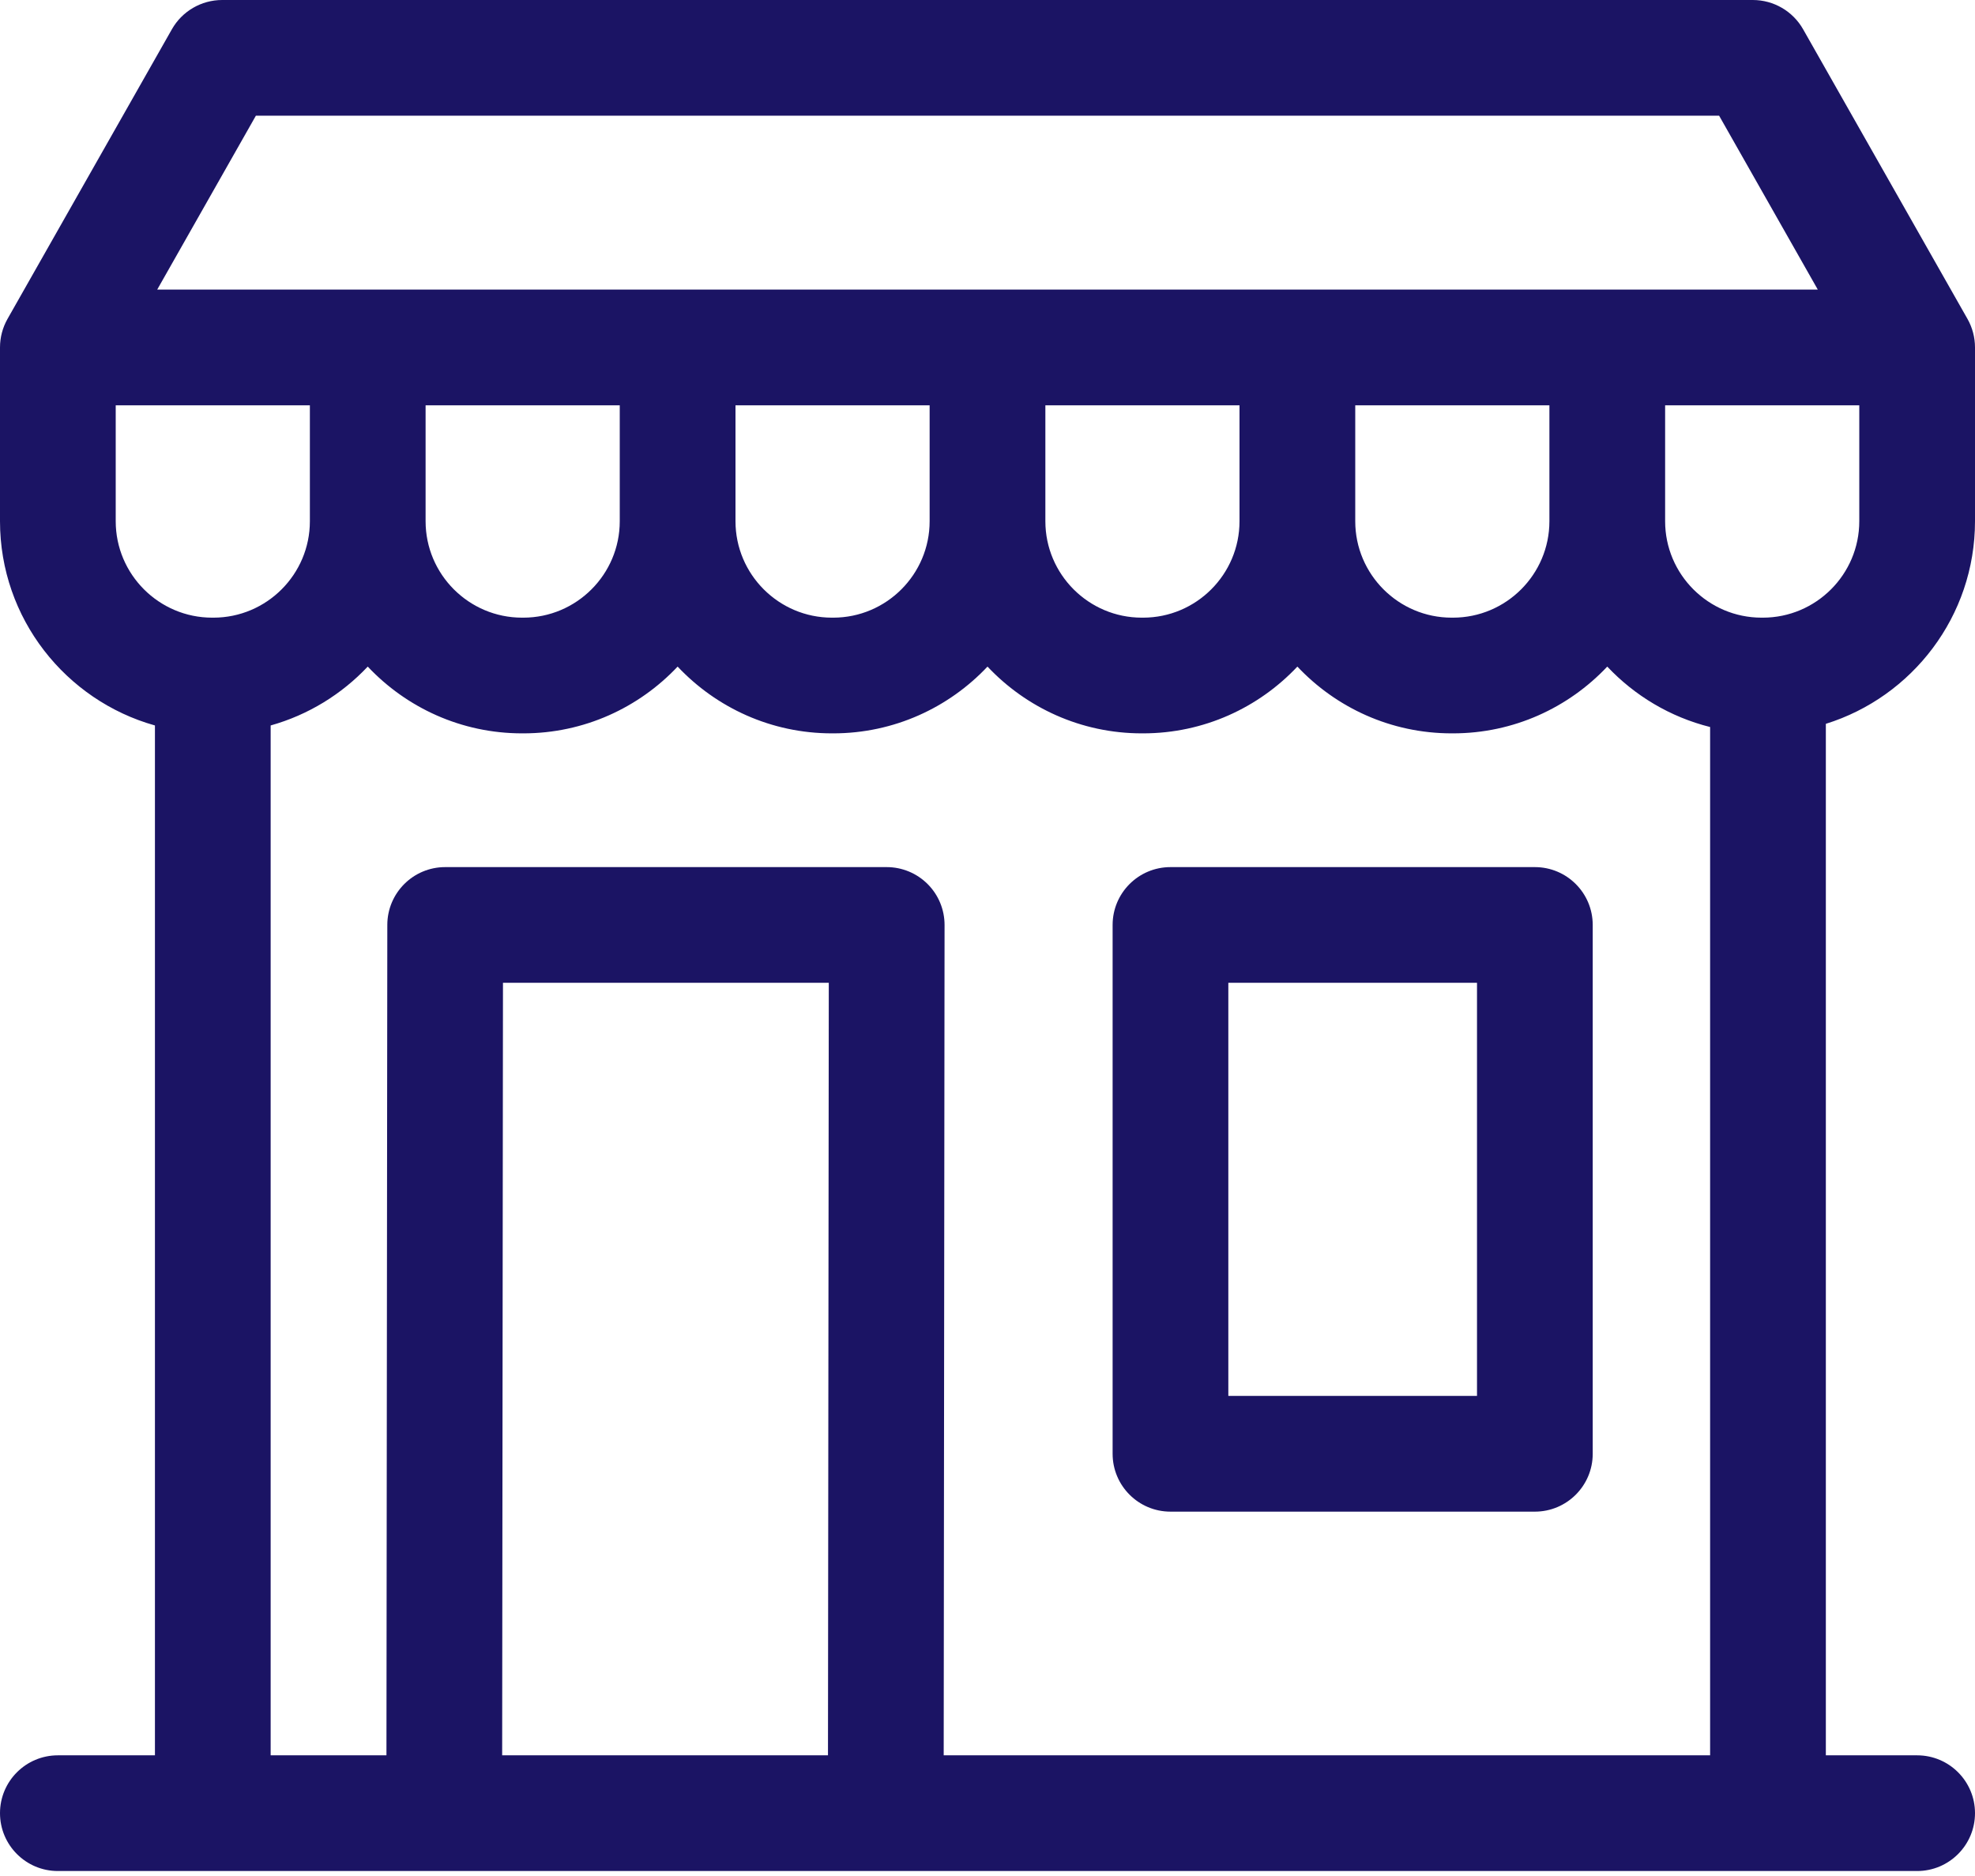
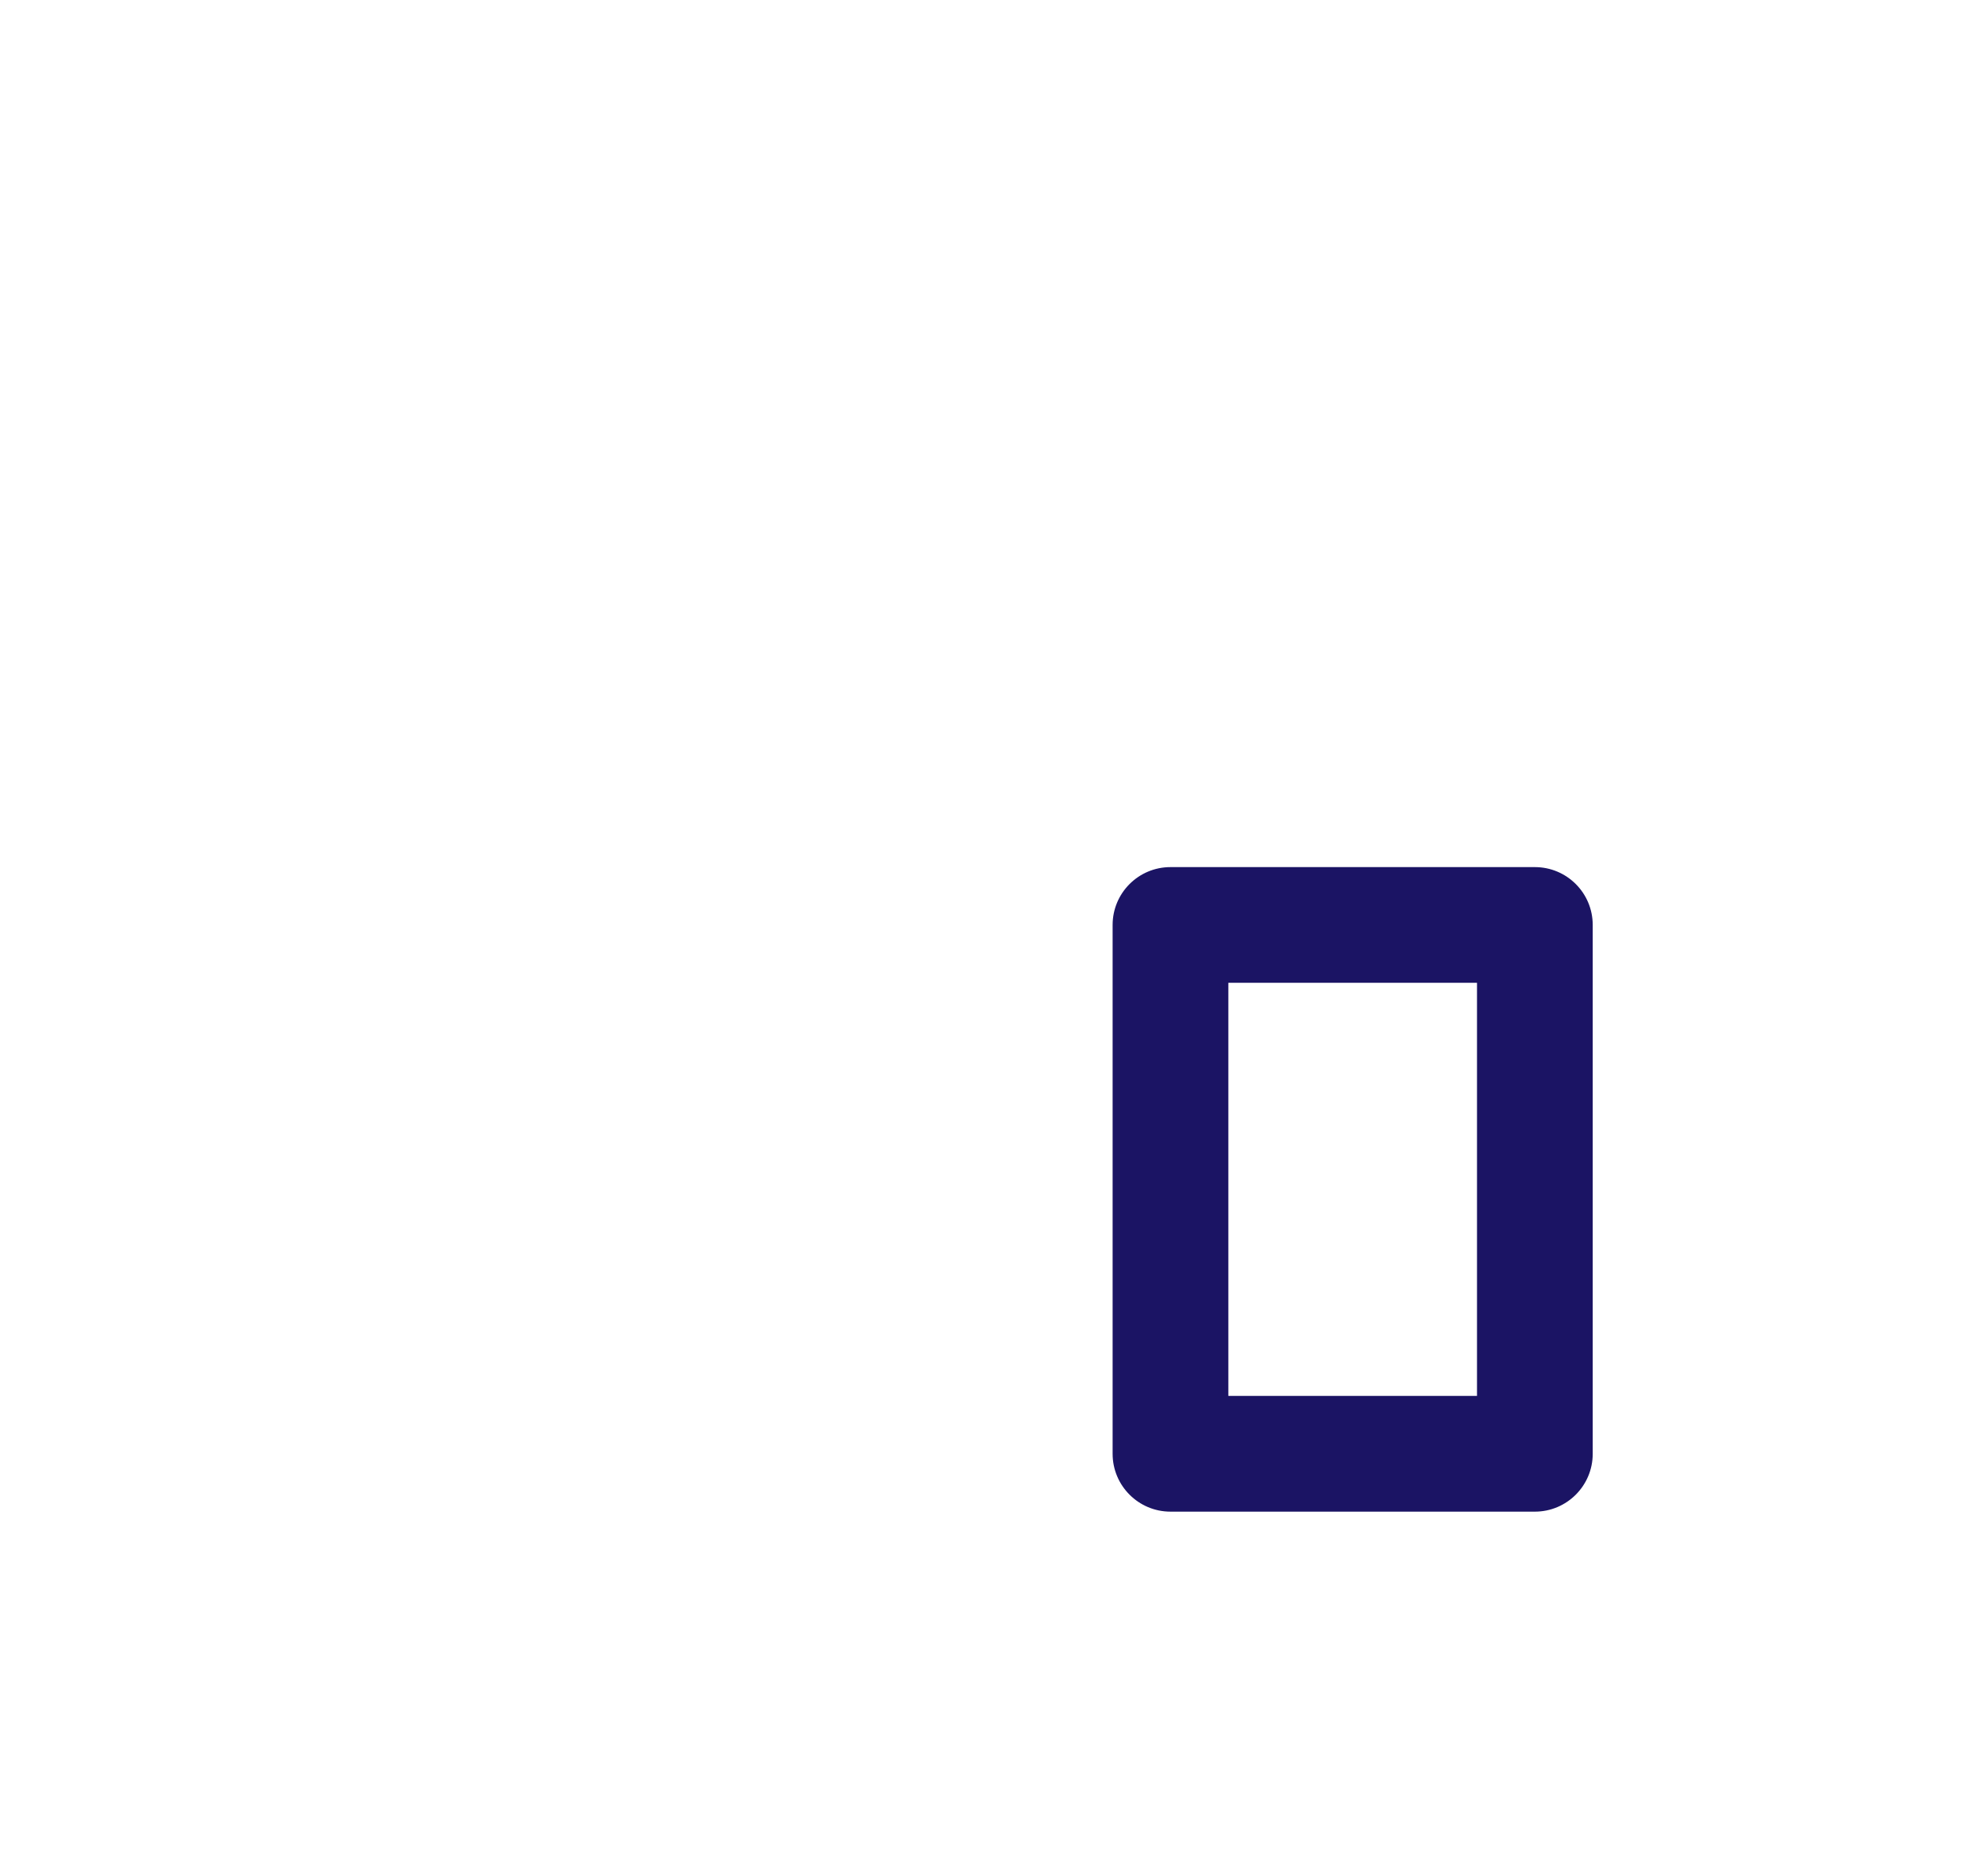
<svg xmlns="http://www.w3.org/2000/svg" width="100" height="95" viewBox="0 0 100 95" fill="none">
-   <path d="M100 26.395V17.595C100 17.088 99.869 16.59 99.619 16.149L91.298 1.484C90.778 0.567 89.805 0 88.75 0H11.25C10.195 0 9.222 0.567 8.702 1.484L0.381 16.149C0.131 16.59 0 17.088 0 17.595V26.395C0 31.314 3.325 35.469 7.845 36.737V88.889H2.93C1.312 88.889 0 90.2 0 91.818C0 93.436 1.312 94.748 2.93 94.748H97.07C98.688 94.748 100 93.436 100 91.818C100 90.2 98.688 88.889 97.07 88.889H92.448V36.654C96.818 35.292 100 31.208 100 26.395ZM89.258 31.278H89.193C86.5 31.278 84.31 29.087 84.31 26.395V20.525H94.141V26.395C94.141 29.087 91.95 31.278 89.258 31.278ZM68.62 20.525H78.451V26.395C78.451 29.087 76.26 31.278 73.568 31.278H73.502C70.81 31.278 68.62 29.087 68.62 26.395V20.525ZM12.956 5.859H87.044L92.04 14.665H7.96L12.956 5.859ZM52.93 20.525H62.76V26.395C62.76 29.087 60.57 31.278 57.877 31.278H57.812C55.12 31.278 52.93 29.087 52.93 26.395V20.525ZM37.24 20.525H47.07V26.395C47.07 29.087 44.88 31.278 42.188 31.278H42.123C39.43 31.278 37.24 29.087 37.24 26.395V20.525ZM21.549 20.525H31.38V26.395C31.38 29.087 29.19 31.278 26.497 31.278H26.432C23.74 31.278 21.549 29.087 21.549 26.395V20.525ZM5.859 26.395V20.525H15.69V26.395C15.69 29.087 13.5 31.278 10.807 31.278H10.742C8.05 31.278 5.859 29.087 5.859 26.395ZM25.426 88.889L25.467 49.769H41.964L41.923 88.889H25.426ZM47.782 88.889L47.826 46.842C47.827 46.065 47.519 45.319 46.969 44.769C46.42 44.219 45.674 43.91 44.897 43.91H22.54C20.924 43.91 19.613 45.219 19.611 46.836L19.567 88.889H13.704V36.737C15.608 36.203 17.299 35.157 18.62 33.756C20.58 35.836 23.356 37.137 26.432 37.137H26.497C29.574 37.137 32.35 35.836 34.31 33.756C36.27 35.836 39.046 37.137 42.123 37.137H42.188C45.264 37.137 48.04 35.836 50 33.756C51.96 35.836 54.736 37.137 57.812 37.137H57.877C60.954 37.137 63.73 35.836 65.69 33.756C67.65 35.836 70.426 37.137 73.502 37.137H73.568C76.644 37.137 79.42 35.836 81.38 33.756C82.768 35.228 84.565 36.31 86.588 36.816V88.889H47.782Z" fill="#1B1464" />
  <path d="M77.715 43.91H59.264C57.647 43.91 56.335 45.221 56.335 46.839V73.619C56.335 75.237 57.647 76.549 59.264 76.549H77.715C79.332 76.549 80.644 75.237 80.644 73.619V46.839C80.644 45.221 79.333 43.91 77.715 43.91ZM74.785 70.689H62.194V49.769H74.785V70.689Z" fill="#1B1464" />
</svg>